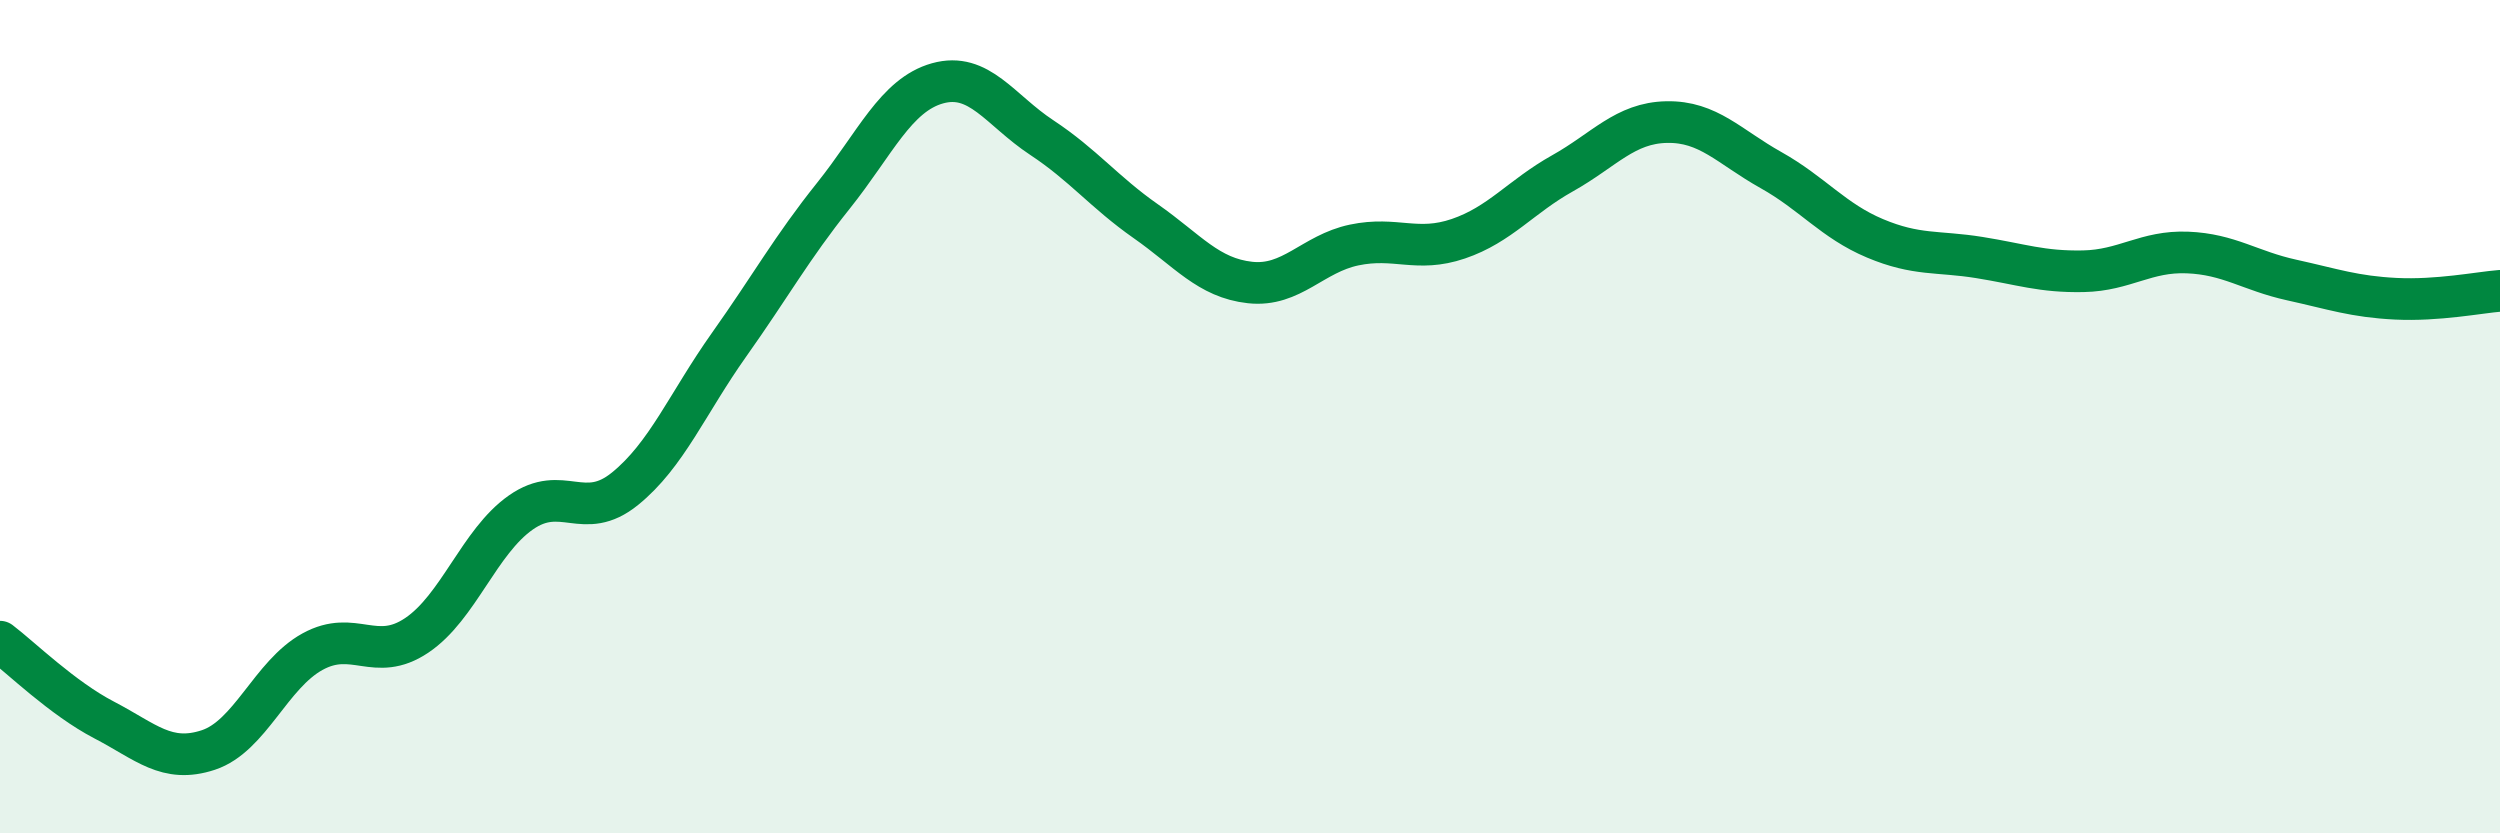
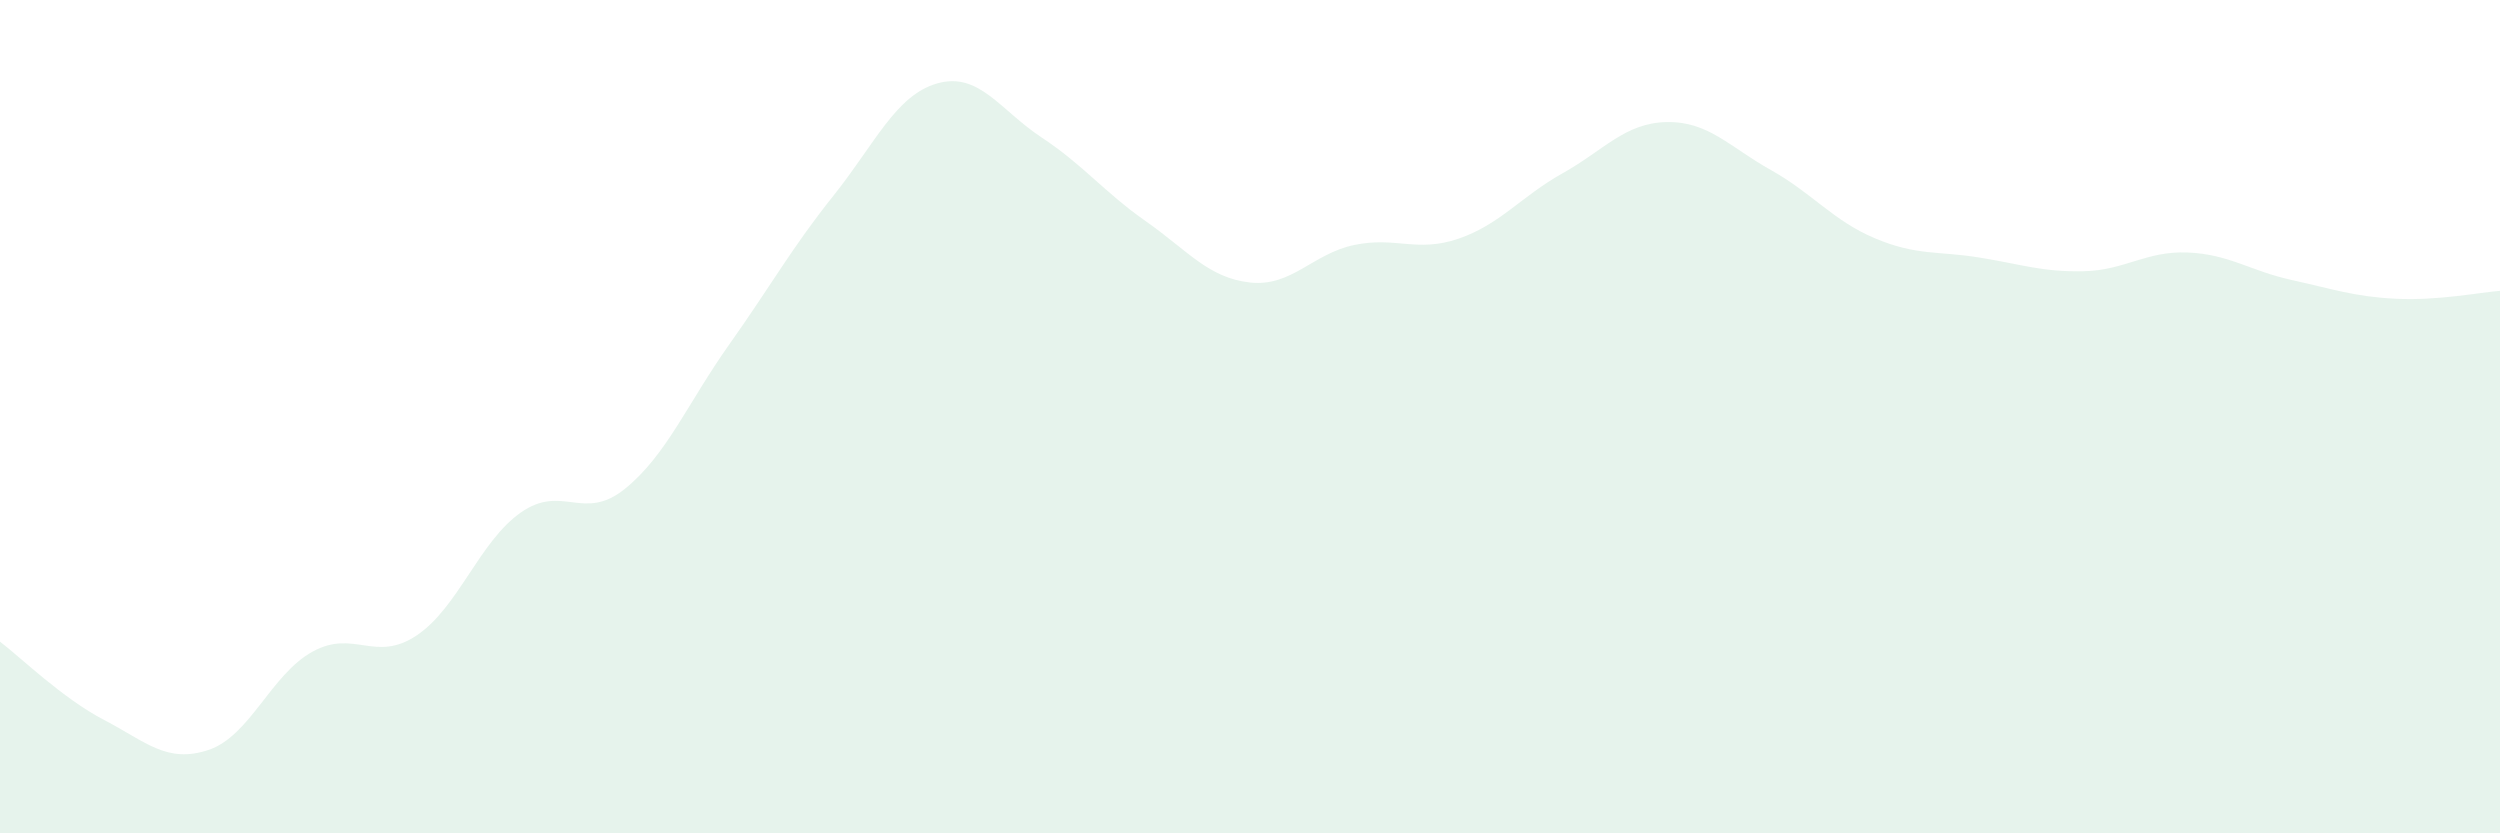
<svg xmlns="http://www.w3.org/2000/svg" width="60" height="20" viewBox="0 0 60 20">
  <path d="M 0,15.4 C 0.5,15.78 1.5,16.76 2.5,17.28 C 3.5,17.8 4,18.33 5,18 C 6,17.67 6.5,16.19 7.5,15.64 C 8.5,15.09 9,15.92 10,15.25 C 11,14.58 11.5,13 12.5,12.3 C 13.5,11.6 14,12.54 15,11.73 C 16,10.92 16.5,9.68 17.5,8.27 C 18.5,6.86 19,5.95 20,4.7 C 21,3.45 21.5,2.28 22.5,2 C 23.5,1.72 24,2.64 25,3.3 C 26,3.96 26.5,4.61 27.5,5.31 C 28.5,6.01 29,6.67 30,6.78 C 31,6.89 31.5,6.09 32.5,5.88 C 33.5,5.67 34,6.07 35,5.73 C 36,5.39 36.5,4.72 37.5,4.16 C 38.5,3.6 39,2.95 40,2.93 C 41,2.91 41.5,3.52 42.5,4.08 C 43.5,4.64 44,5.3 45,5.72 C 46,6.14 46.5,6.02 47.5,6.18 C 48.5,6.34 49,6.53 50,6.51 C 51,6.49 51.5,6.02 52.5,6.06 C 53.5,6.1 54,6.5 55,6.72 C 56,6.94 56.5,7.12 57.5,7.17 C 58.5,7.22 59.5,7.02 60,6.98L60 20L0 20Z" fill="#008740" opacity="0.1" stroke-linecap="round" stroke-linejoin="round" />
-   <path d="M 0,15.4 C 0.5,15.78 1.5,16.76 2.5,17.28 C 3.5,17.8 4,18.33 5,18 C 6,17.67 6.5,16.19 7.5,15.64 C 8.5,15.09 9,15.92 10,15.25 C 11,14.58 11.5,13 12.5,12.3 C 13.5,11.6 14,12.54 15,11.73 C 16,10.92 16.5,9.68 17.5,8.27 C 18.5,6.86 19,5.95 20,4.7 C 21,3.45 21.5,2.28 22.5,2 C 23.5,1.72 24,2.64 25,3.3 C 26,3.96 26.5,4.61 27.5,5.31 C 28.5,6.01 29,6.67 30,6.78 C 31,6.89 31.5,6.09 32.5,5.88 C 33.5,5.67 34,6.07 35,5.73 C 36,5.39 36.5,4.72 37.5,4.16 C 38.5,3.6 39,2.95 40,2.93 C 41,2.91 41.5,3.52 42.5,4.08 C 43.5,4.64 44,5.3 45,5.72 C 46,6.14 46.5,6.02 47.5,6.18 C 48.5,6.34 49,6.53 50,6.51 C 51,6.49 51.5,6.02 52.5,6.06 C 53.5,6.1 54,6.5 55,6.72 C 56,6.94 56.5,7.12 57.5,7.17 C 58.5,7.22 59.5,7.02 60,6.98" stroke="#008740" stroke-width="1" fill="none" stroke-linecap="round" stroke-linejoin="round" />
</svg>